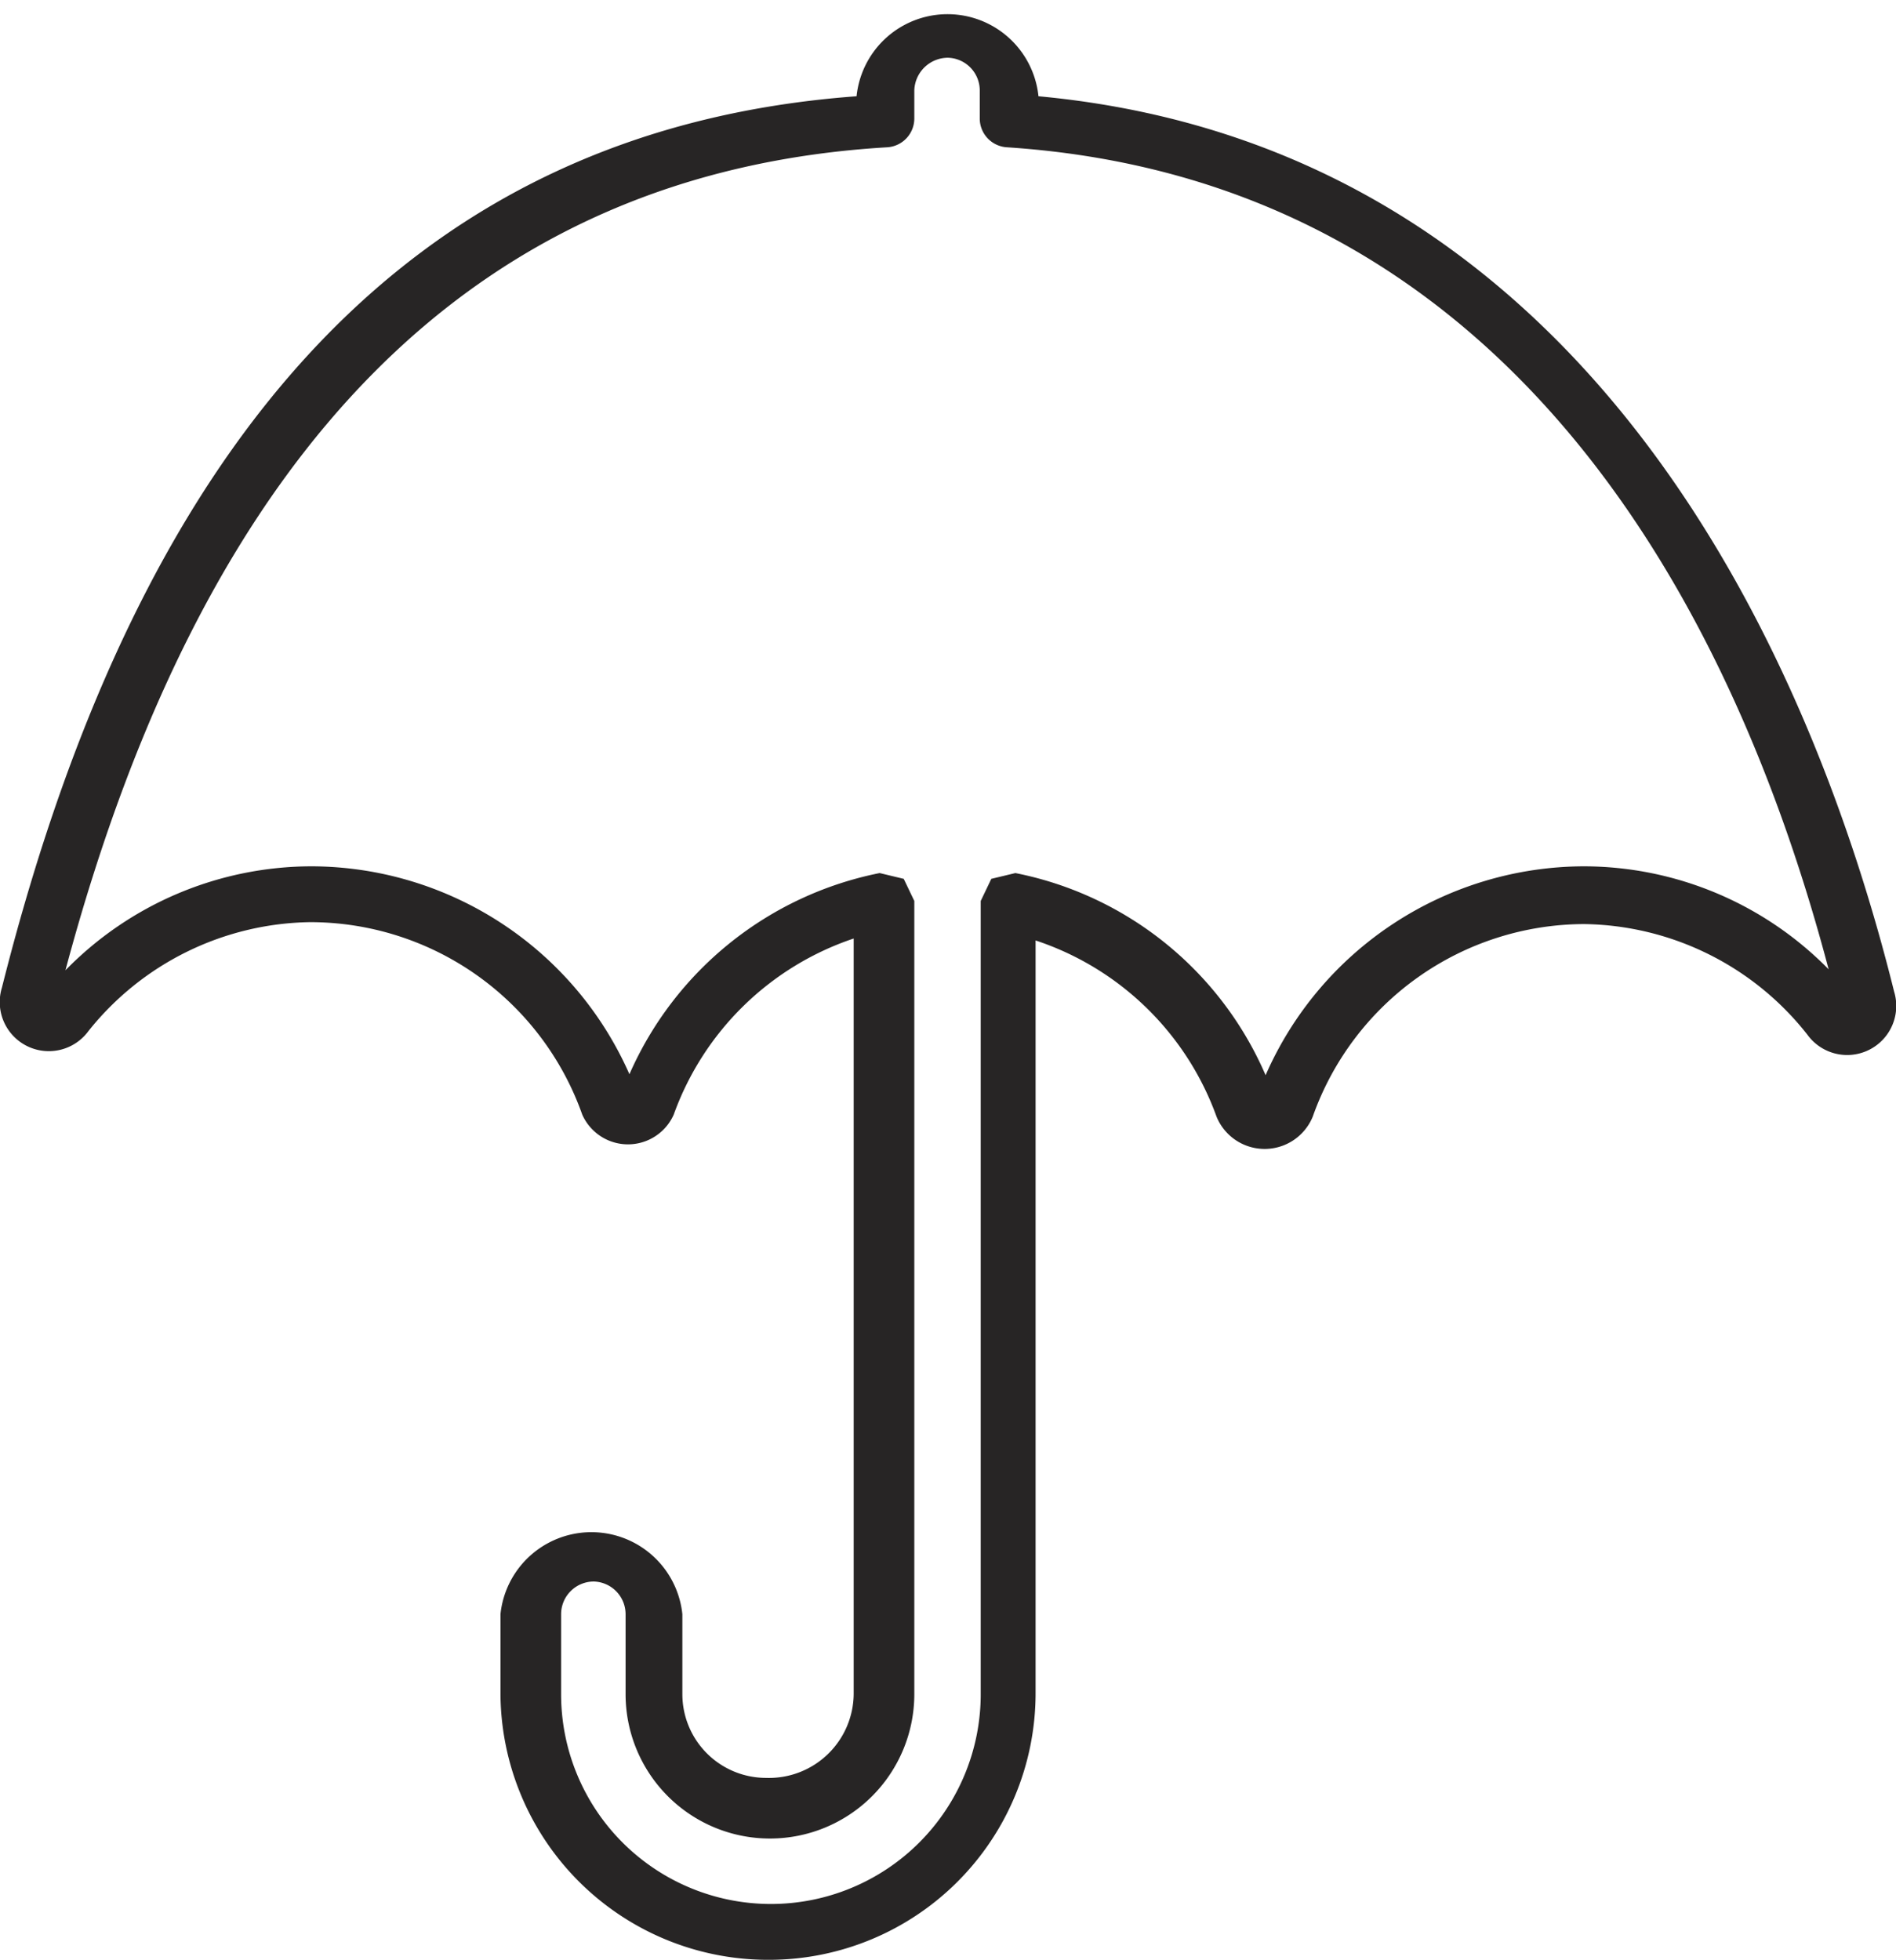
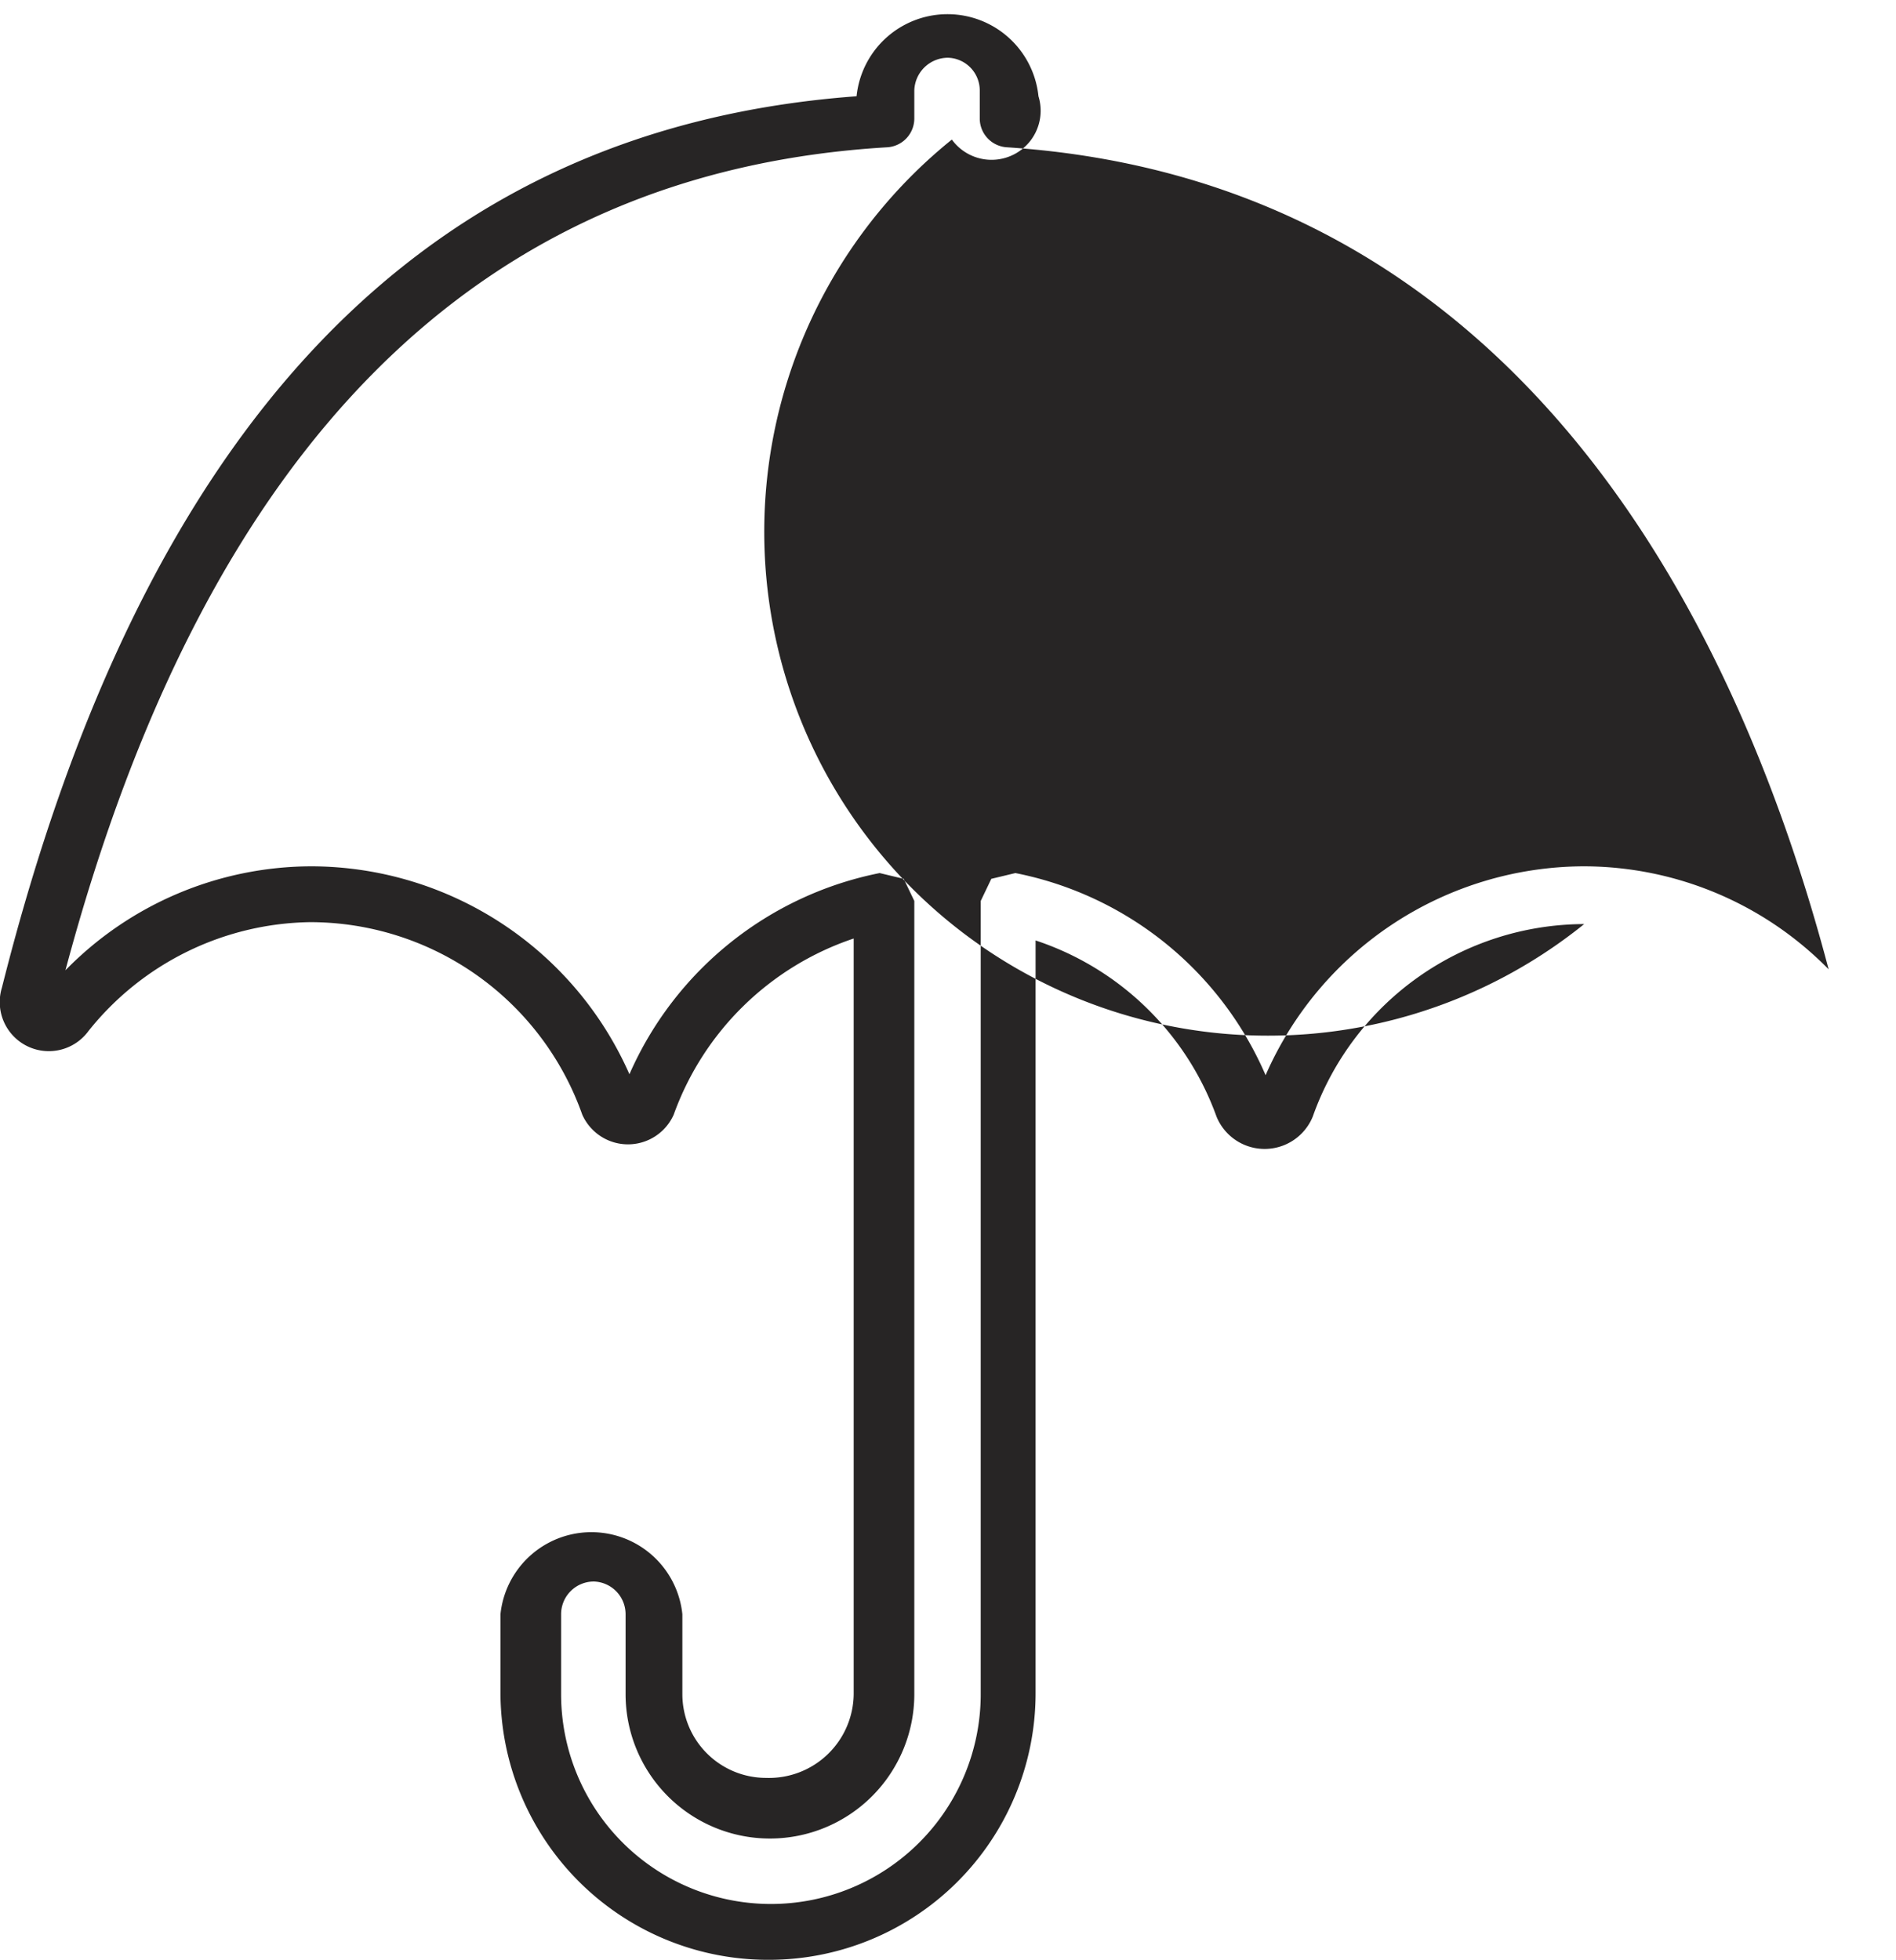
<svg xmlns="http://www.w3.org/2000/svg" viewBox="0 0 19.7 20.36">
  <defs>
    <style>.a{fill:#272525;}</style>
  </defs>
-   <path class="a" d="M8,20.36a2.78,2.78,0,0,1-2.8-2.76v-.83a.95.95,0,0,1,1.89,0v.83a.87.87,0,0,0,.87.87.88.88,0,0,0,.91-.87V9.75A3,3,0,0,0,7,11.58a.52.52,0,0,1-.95,0,3,3,0,0,0-2.83-2A3,3,0,0,0,.92,10.71a.51.51,0,0,1-.9-.45C1.5,4.38,4.41,1.33,8.9,1h0a.95.95,0,0,1,1.89,0V1c5.82.54,8.07,6,8.89,9.3a.51.51,0,0,1-.9.45A3,3,0,0,0,16.46,9.6a3,3,0,0,0-2.82,2,.54.54,0,0,1-1,0,3,3,0,0,0-1.88-1.83V17.6A2.77,2.77,0,0,1,8,20.36ZM6.17,16.43a.34.34,0,0,0-.34.34v.83a2.18,2.18,0,0,0,4.36,0V9.36l.11-.23.25-.06a3.59,3.59,0,0,1,2.6,2.1A3.62,3.62,0,0,1,16.46,9,3.57,3.57,0,0,1,19,10.07c-1-3.79-3.33-8.2-8.54-8.54a.3.3,0,0,1-.28-.29V.94A.34.34,0,0,0,9.85.6.35.35,0,0,0,9.5.94v.29a.3.3,0,0,1-.28.3C5,1.78,2.15,4.58.68,10.08A3.58,3.58,0,0,1,3.24,9a3.62,3.62,0,0,1,3.3,2.16,3.61,3.61,0,0,1,2.6-2.09l.25.06.11.23V17.6a1.49,1.49,0,0,1-3,0v-.83A.34.34,0,0,0,6.17,16.43ZM.46,10.33Z" />
+   <path class="a" d="M8,20.36a2.78,2.78,0,0,1-2.8-2.76v-.83a.95.95,0,0,1,1.89,0v.83a.87.87,0,0,0,.87.87.88.88,0,0,0,.91-.87V9.75A3,3,0,0,0,7,11.58a.52.52,0,0,1-.95,0,3,3,0,0,0-2.83-2A3,3,0,0,0,.92,10.71a.51.51,0,0,1-.9-.45C1.5,4.38,4.41,1.33,8.9,1h0a.95.95,0,0,1,1.89,0V1a.51.51,0,0,1-.9.45A3,3,0,0,0,16.46,9.6a3,3,0,0,0-2.82,2,.54.54,0,0,1-1,0,3,3,0,0,0-1.88-1.83V17.6A2.77,2.77,0,0,1,8,20.36ZM6.17,16.43a.34.34,0,0,0-.34.34v.83a2.18,2.18,0,0,0,4.36,0V9.36l.11-.23.25-.06a3.59,3.59,0,0,1,2.6,2.1A3.62,3.62,0,0,1,16.46,9,3.57,3.57,0,0,1,19,10.07c-1-3.79-3.33-8.2-8.54-8.54a.3.3,0,0,1-.28-.29V.94A.34.34,0,0,0,9.85.6.35.35,0,0,0,9.5.94v.29a.3.3,0,0,1-.28.3C5,1.78,2.15,4.58.68,10.08A3.58,3.58,0,0,1,3.24,9a3.62,3.62,0,0,1,3.3,2.16,3.61,3.61,0,0,1,2.6-2.09l.25.06.11.23V17.6a1.49,1.49,0,0,1-3,0v-.83A.34.34,0,0,0,6.17,16.43ZM.46,10.33Z" />
</svg>